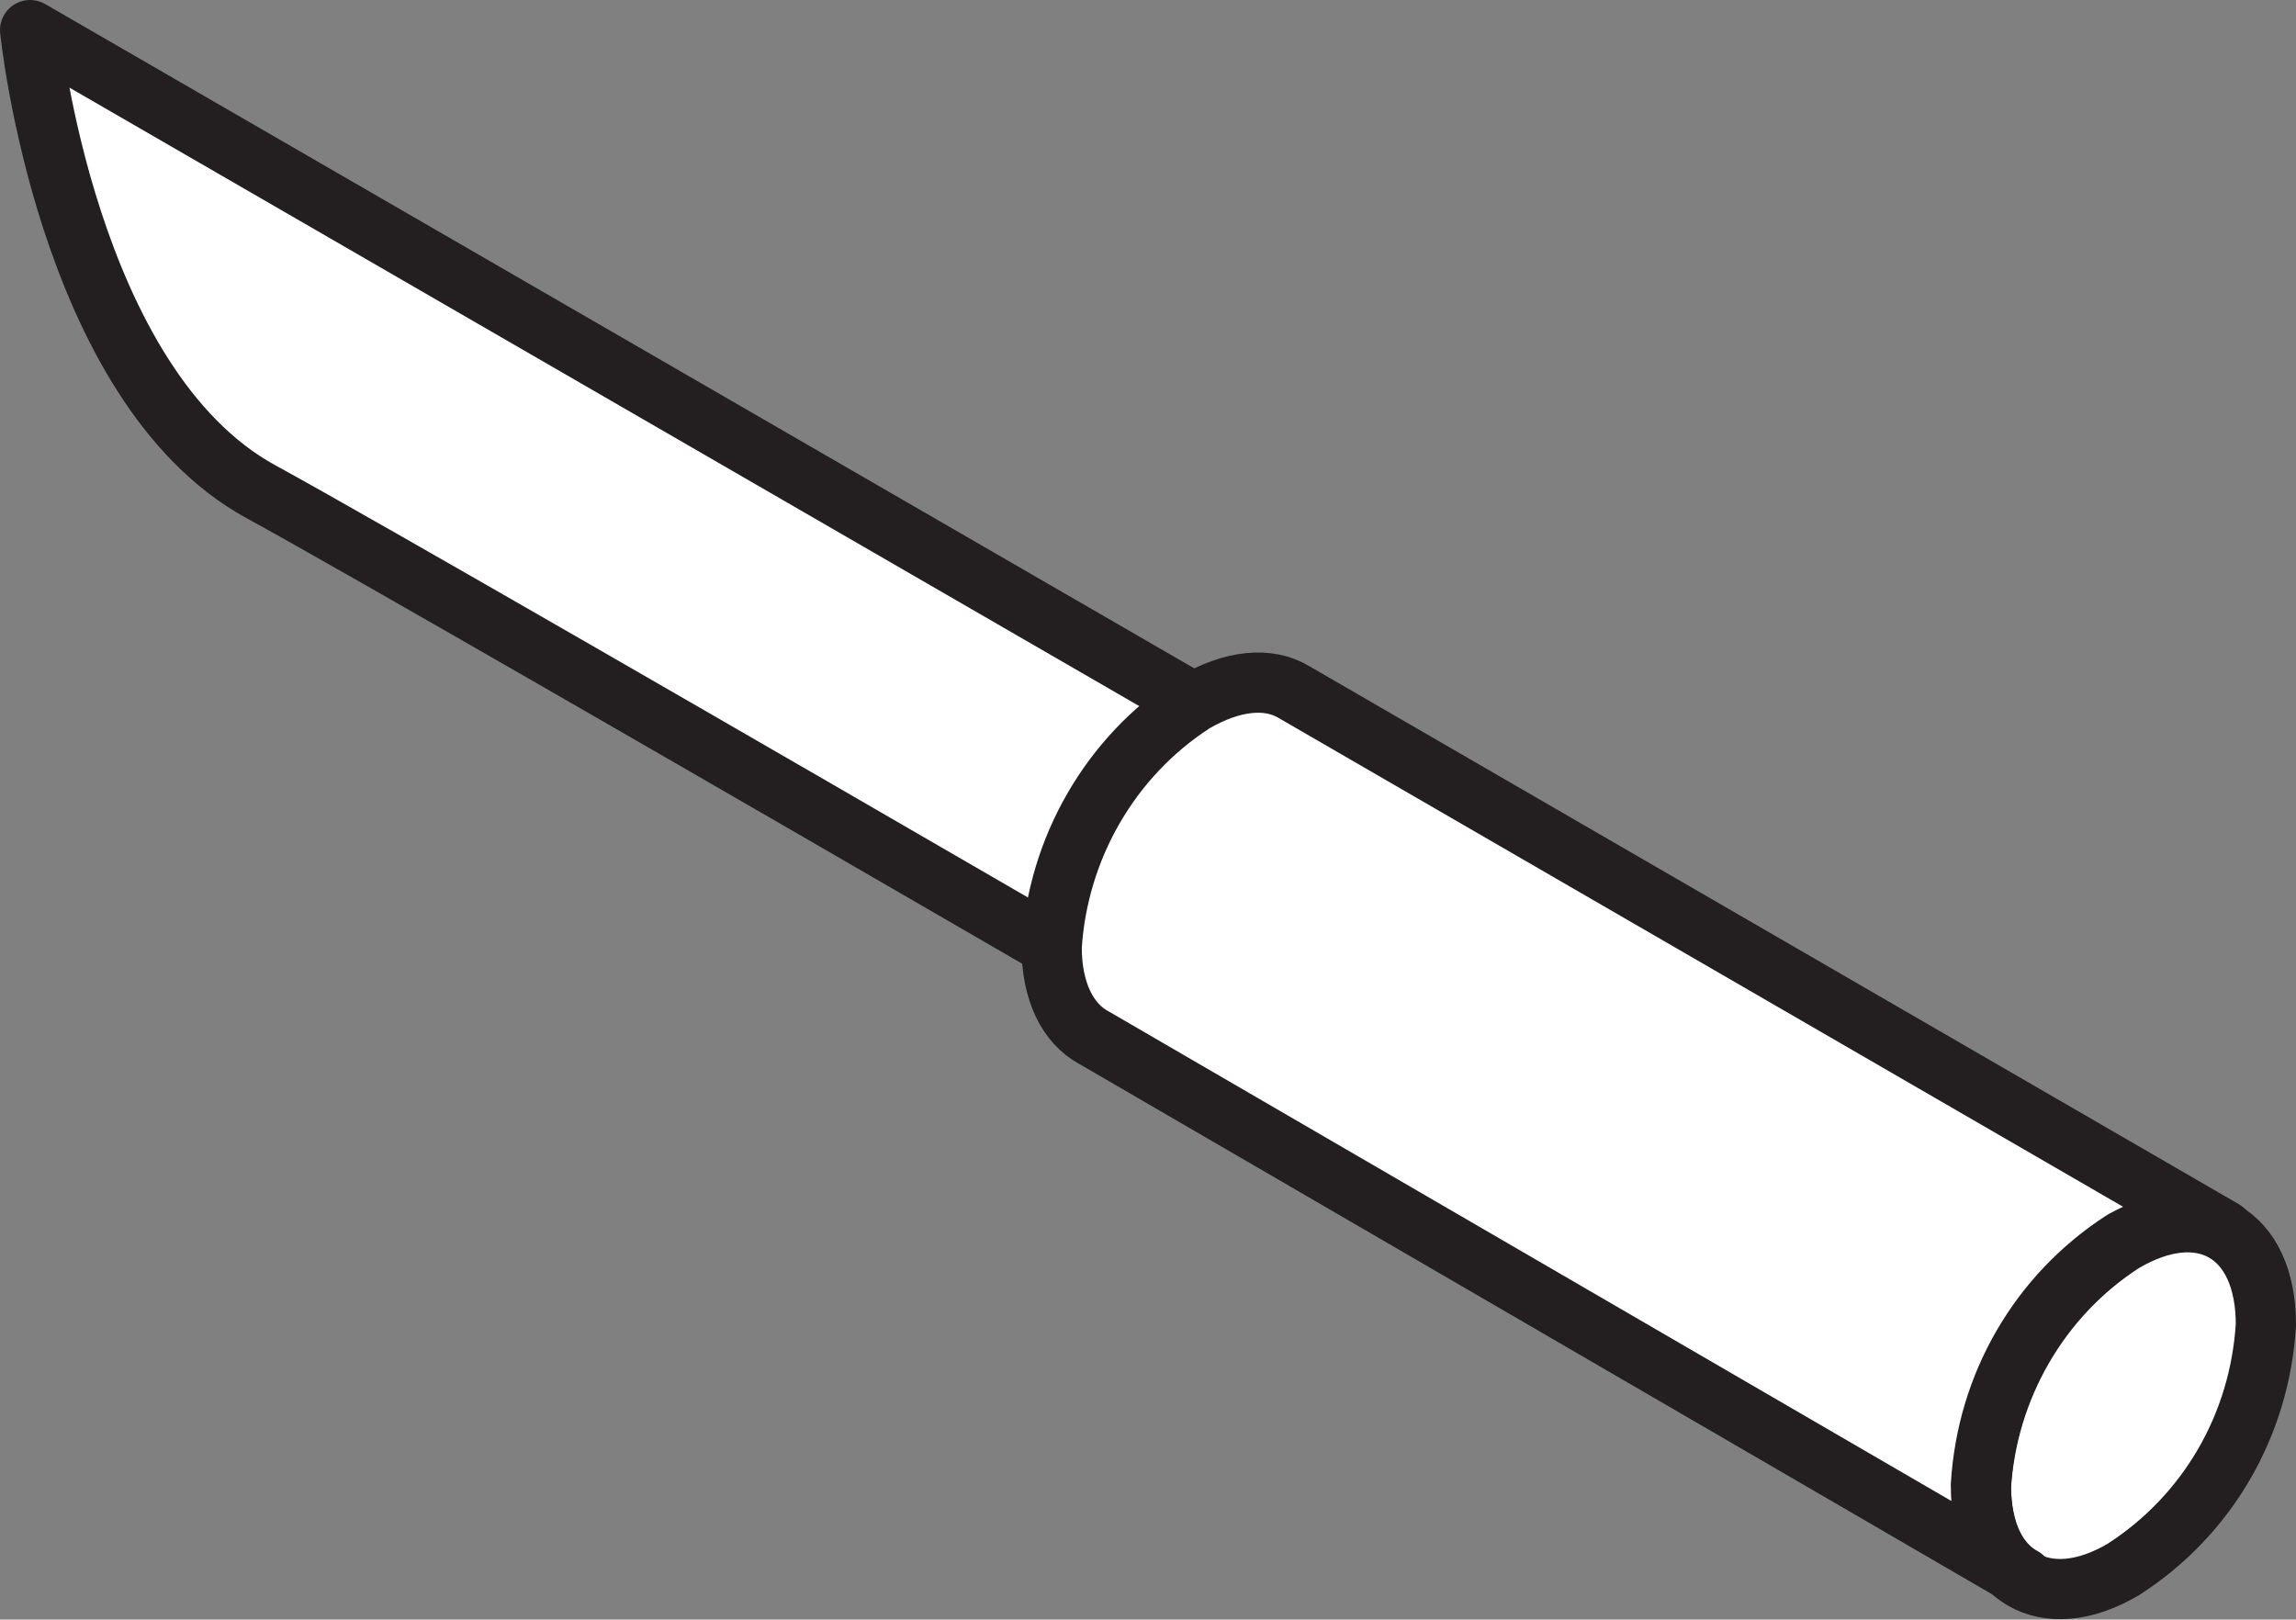
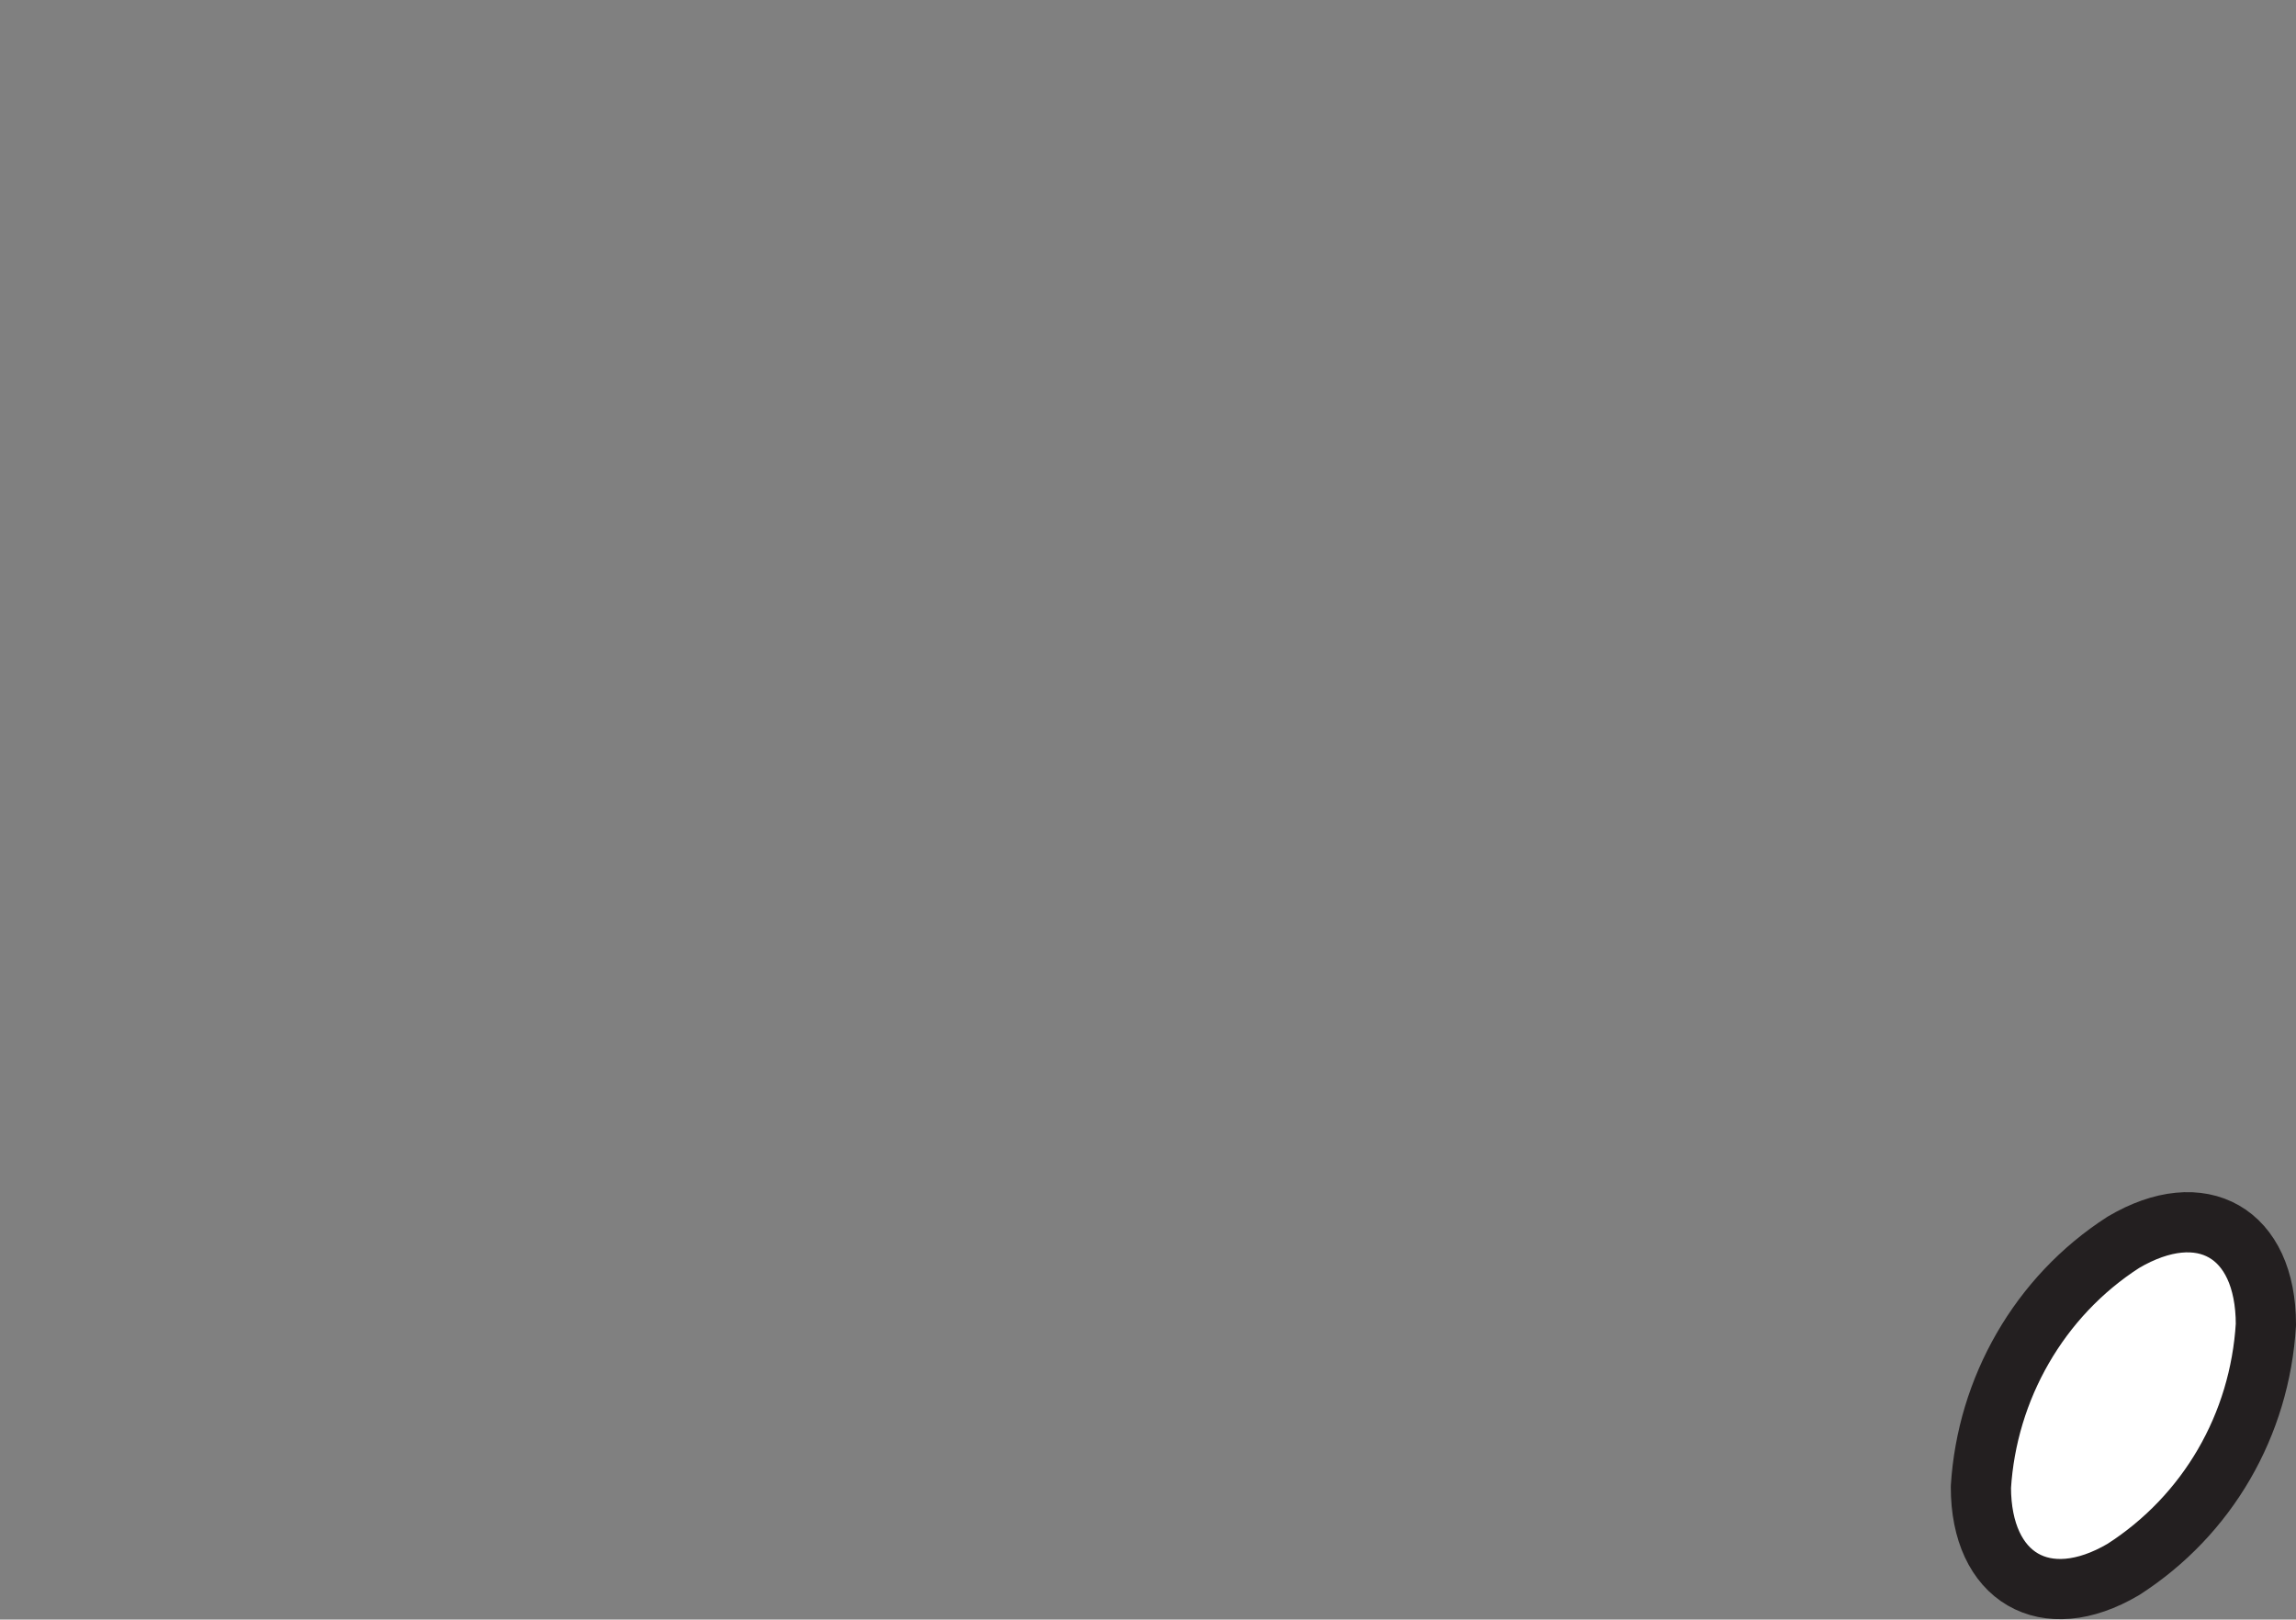
<svg xmlns="http://www.w3.org/2000/svg" version="1.1" id="Layer_1" x="0px" y="0px" viewBox="0 0 114.4 80.7" style="enable-background:new 0 0 114.4 80.7;" xml:space="preserve">
  <rect x="0" y="0" width="114.4" height="80.7" fill="#808080" stroke="none" />
  <style type="text/css">
	.st0{fill:#FFFFFF;stroke:#231F20;stroke-width:3;stroke-linejoin:round;}
</style>
  <title>Knife</title>
  <g id="Layer_2_1_">
    <g id="all_of_them">
-       <path class="st0" d="M86.6,50.7v16.3c0,0-63.9-37.2-73.6-42.5S1.5,1.5,1.5,1.5L86.6,50.7z" />
      <g>
        <path class="st0" d="M105.8,61.9c3.9-2.3,7.1-0.5,7.1,4.1c-0.3,5-2.9,9.5-7.1,12.2c-3.9,2.3-7.1,0.4-7.1-4.1     C99,69.2,101.6,64.6,105.8,61.9z" />
-         <path class="st0" d="M64.5,34.5c-1.3-0.8-3.1-0.6-5,0.5c-4.2,2.7-6.8,7.3-7.1,12.2c0,2.2,0.8,3.8,2.1,4.5l46.3,26.9     c-1.3-0.7-2.1-2.3-2.1-4.6c0.3-5,2.9-9.5,7.1-12.2c2-1.1,3.8-1.2,5-0.5L64.5,34.5z" />
      </g>
    </g>
  </g>
</svg>